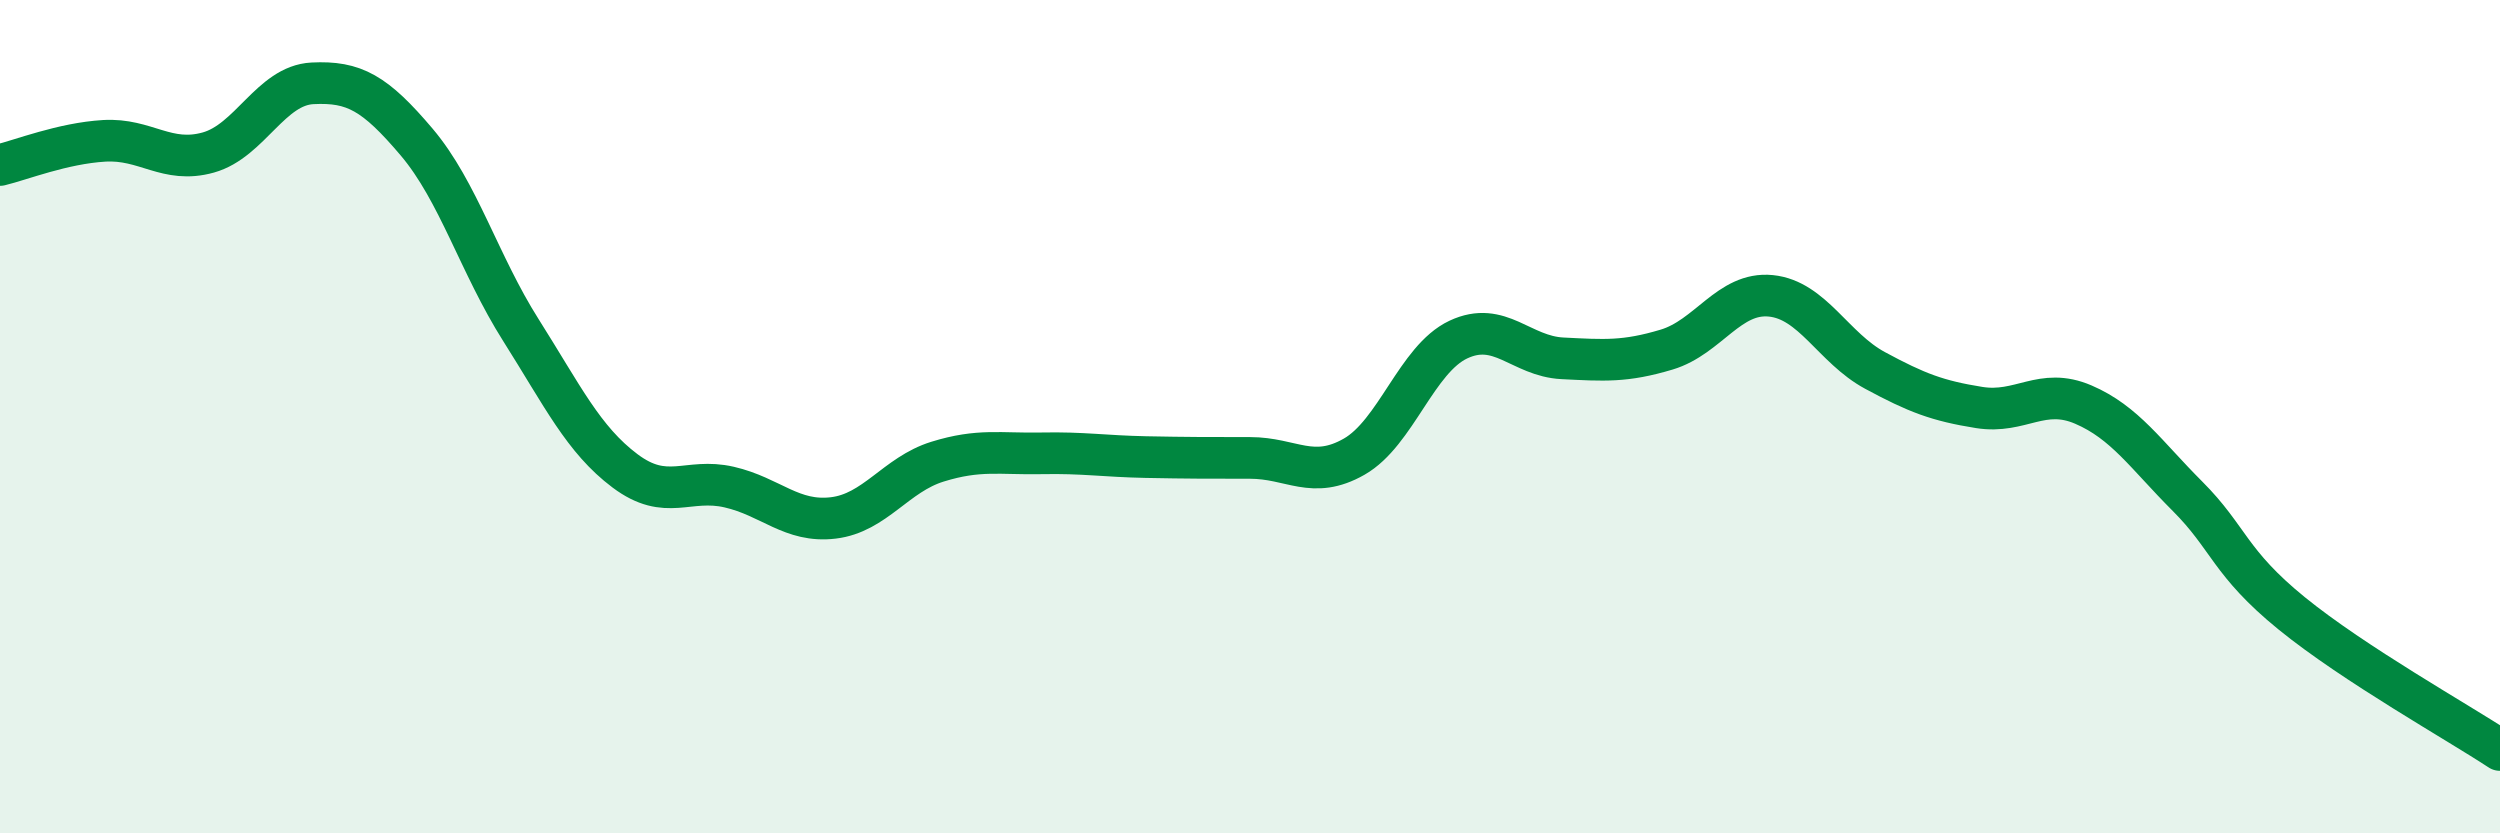
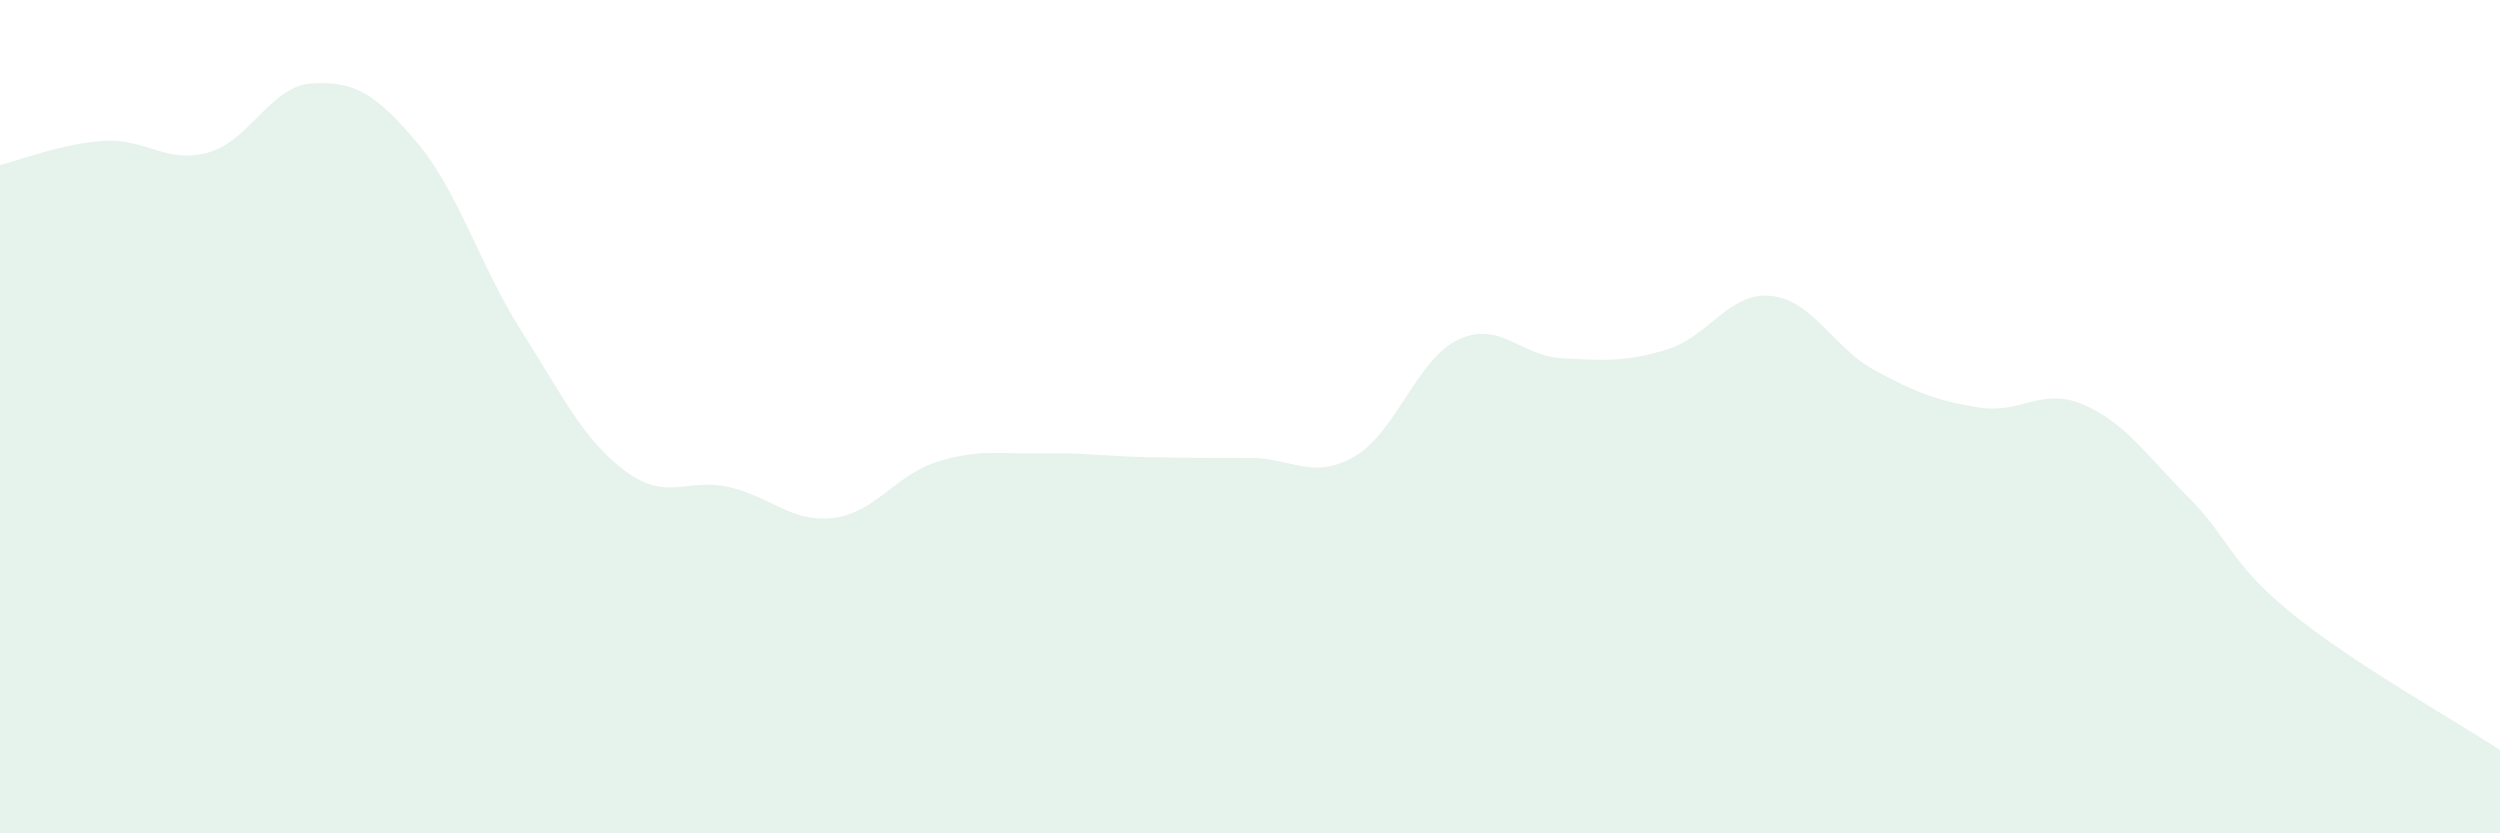
<svg xmlns="http://www.w3.org/2000/svg" width="60" height="20" viewBox="0 0 60 20">
  <path d="M 0,3.96 C 0.5,3.84 1.5,3.44 2.5,3.38 C 3.5,3.32 4,3.94 5,3.66 C 6,3.38 6.5,2.05 7.5,2 C 8.5,1.95 9,2.23 10,3.41 C 11,4.59 11.5,6.34 12.5,7.92 C 13.5,9.5 14,10.55 15,11.3 C 16,12.05 16.5,11.46 17.5,11.69 C 18.5,11.92 19,12.55 20,12.43 C 21,12.31 21.5,11.39 22.5,11.08 C 23.5,10.77 24,10.9 25,10.88 C 26,10.86 26.5,10.95 27.5,10.97 C 28.5,10.99 29,10.99 30,10.99 C 31,10.99 31.5,11.53 32.5,10.96 C 33.5,10.39 34,8.62 35,8.15 C 36,7.68 36.5,8.55 37.5,8.6 C 38.5,8.65 39,8.69 40,8.39 C 41,8.09 41.5,7 42.5,7.1 C 43.5,7.2 44,8.35 45,8.89 C 46,9.43 46.5,9.62 47.5,9.78 C 48.5,9.94 49,9.28 50,9.71 C 51,10.14 51.5,10.91 52.5,11.91 C 53.5,12.91 53.5,13.5 55,14.72 C 56.5,15.94 59,17.34 60,18L60 20L0 20Z" fill="#008740" opacity="0.1" stroke-linecap="round" stroke-linejoin="round" />
-   <path d="M 0,3.96 C 0.5,3.84 1.5,3.44 2.5,3.38 C 3.5,3.32 4,3.94 5,3.66 C 6,3.38 6.5,2.05 7.5,2 C 8.5,1.95 9,2.23 10,3.41 C 11,4.59 11.5,6.34 12.5,7.92 C 13.5,9.5 14,10.55 15,11.3 C 16,12.05 16.5,11.46 17.5,11.69 C 18.5,11.92 19,12.55 20,12.43 C 21,12.31 21.5,11.39 22.5,11.08 C 23.5,10.77 24,10.9 25,10.88 C 26,10.86 26.5,10.95 27.5,10.97 C 28.5,10.99 29,10.99 30,10.99 C 31,10.99 31.5,11.53 32.5,10.96 C 33.5,10.39 34,8.62 35,8.15 C 36,7.68 36.5,8.55 37.5,8.6 C 38.5,8.65 39,8.69 40,8.39 C 41,8.09 41.5,7 42.5,7.1 C 43.5,7.2 44,8.35 45,8.89 C 46,9.43 46.5,9.62 47.5,9.78 C 48.5,9.94 49,9.28 50,9.71 C 51,10.14 51.5,10.91 52.5,11.91 C 53.5,12.91 53.5,13.5 55,14.72 C 56.5,15.94 59,17.34 60,18" stroke="#008740" stroke-width="1" fill="none" stroke-linecap="round" stroke-linejoin="round" />
</svg>